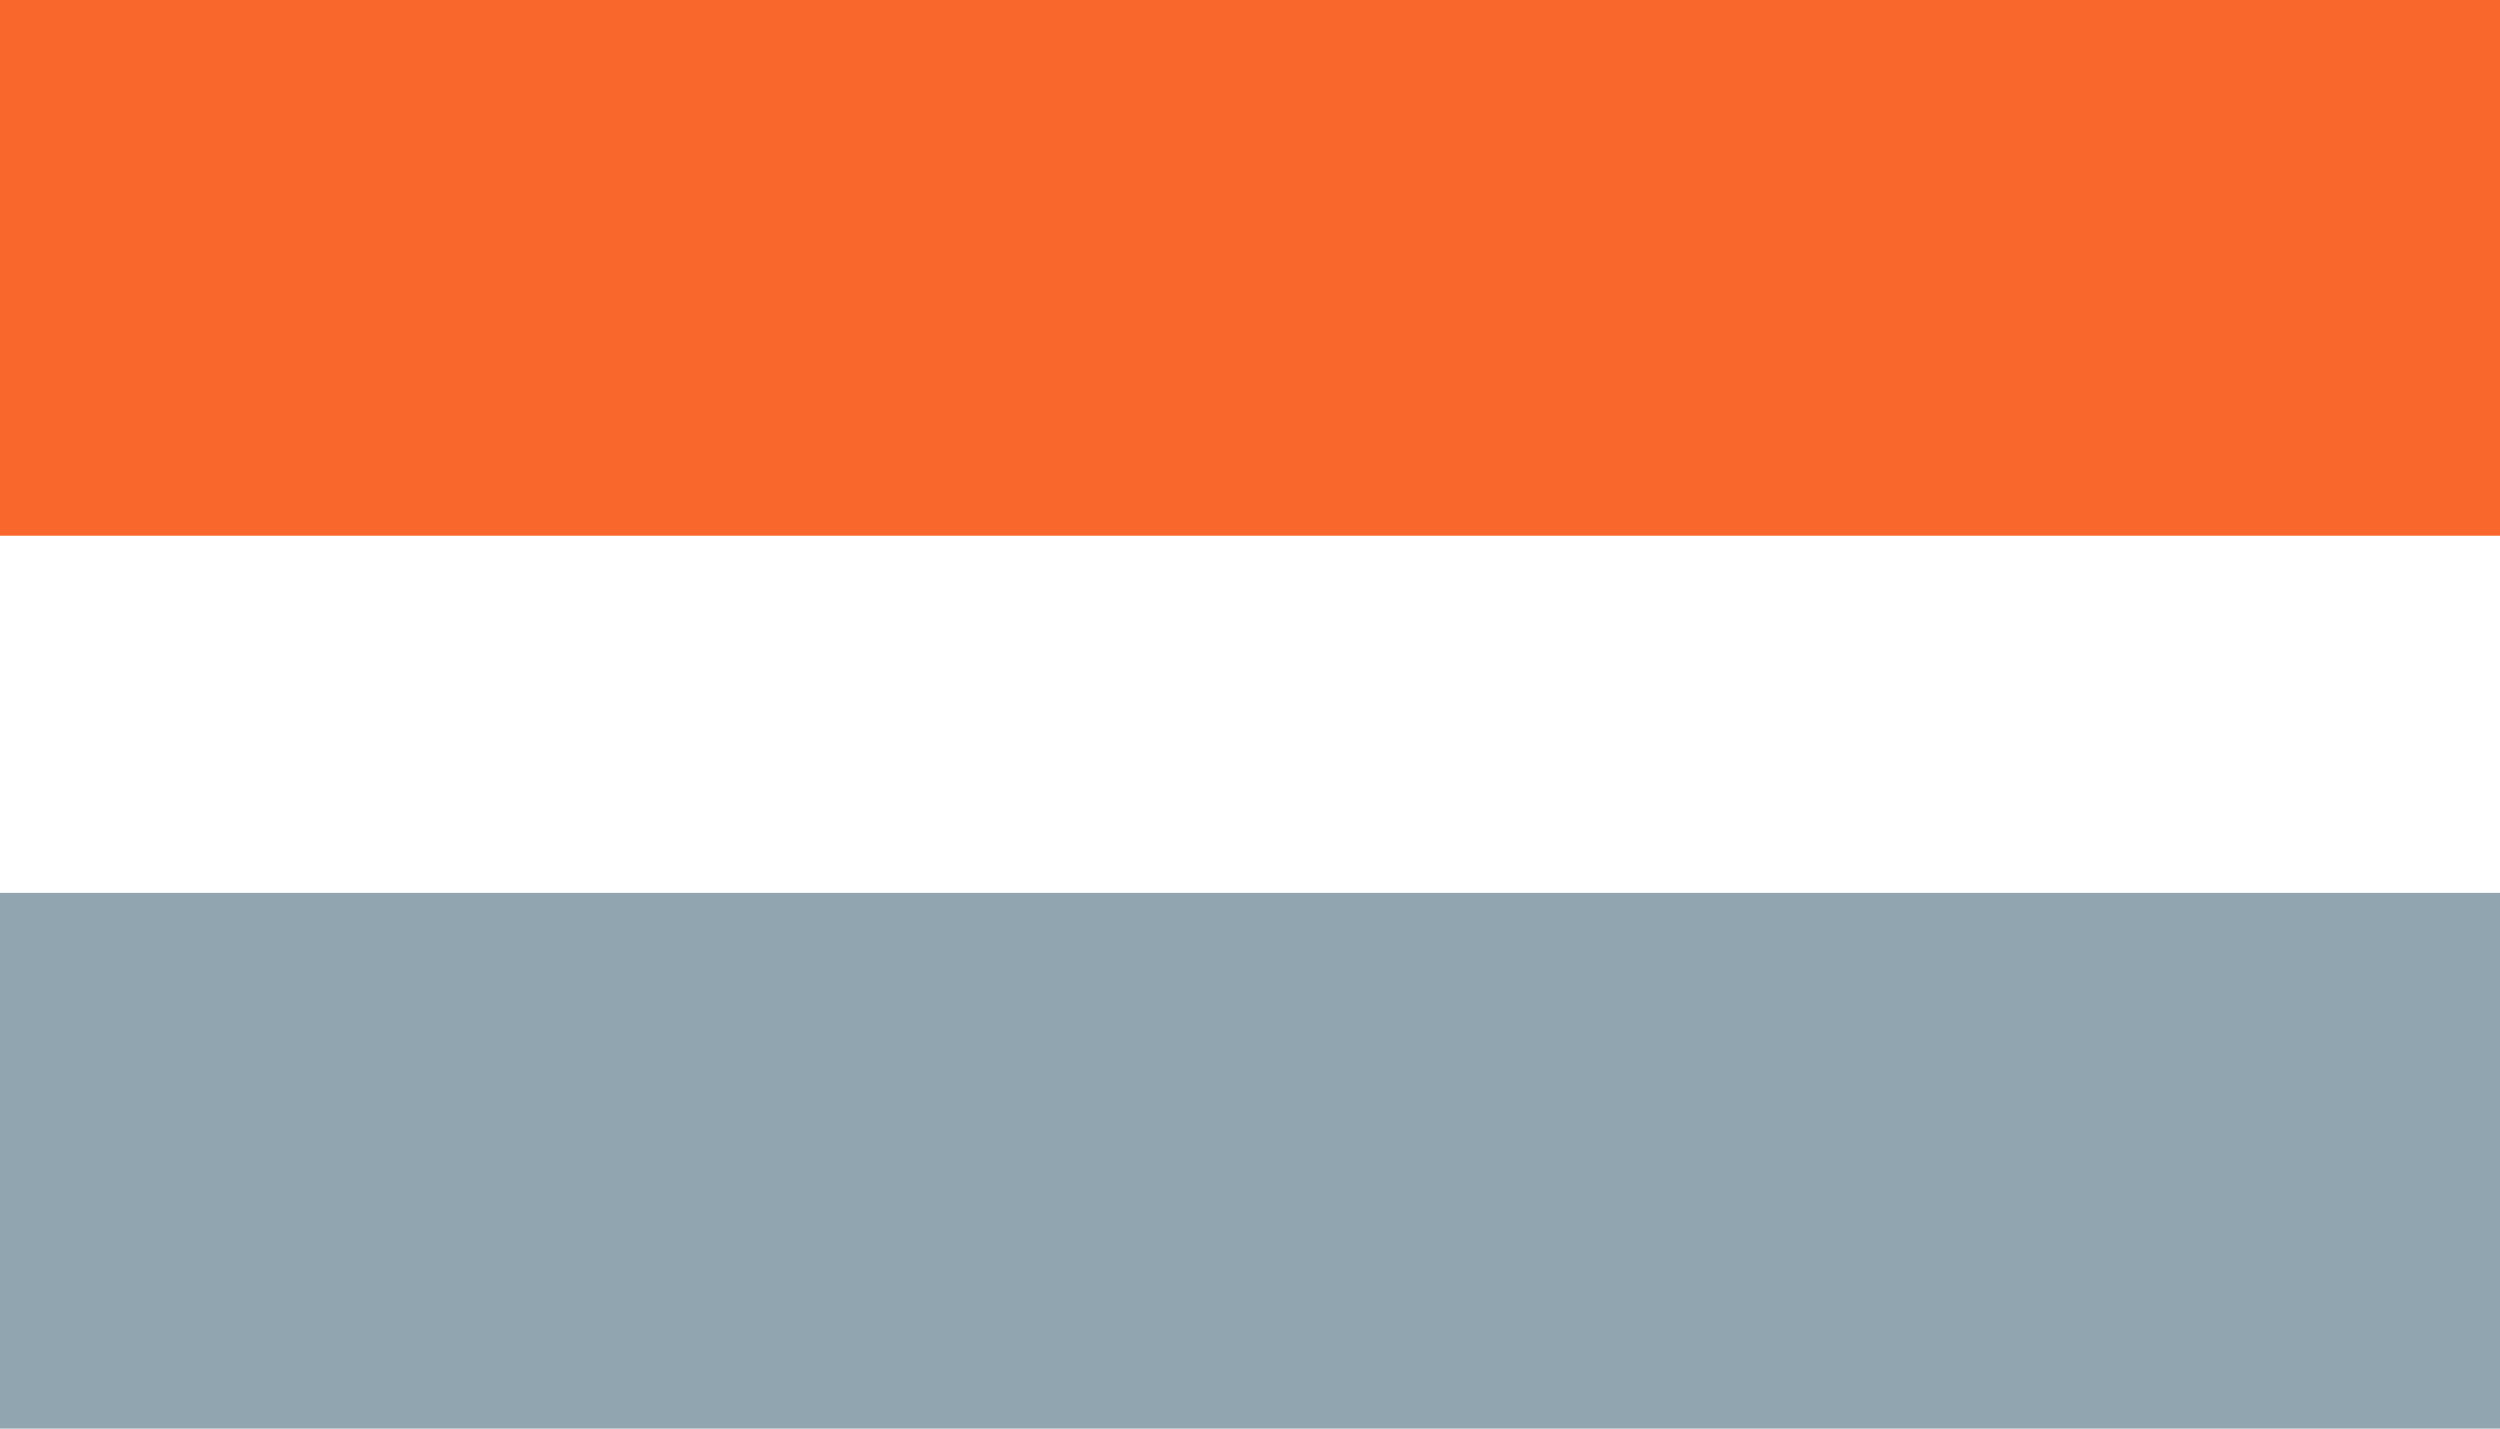
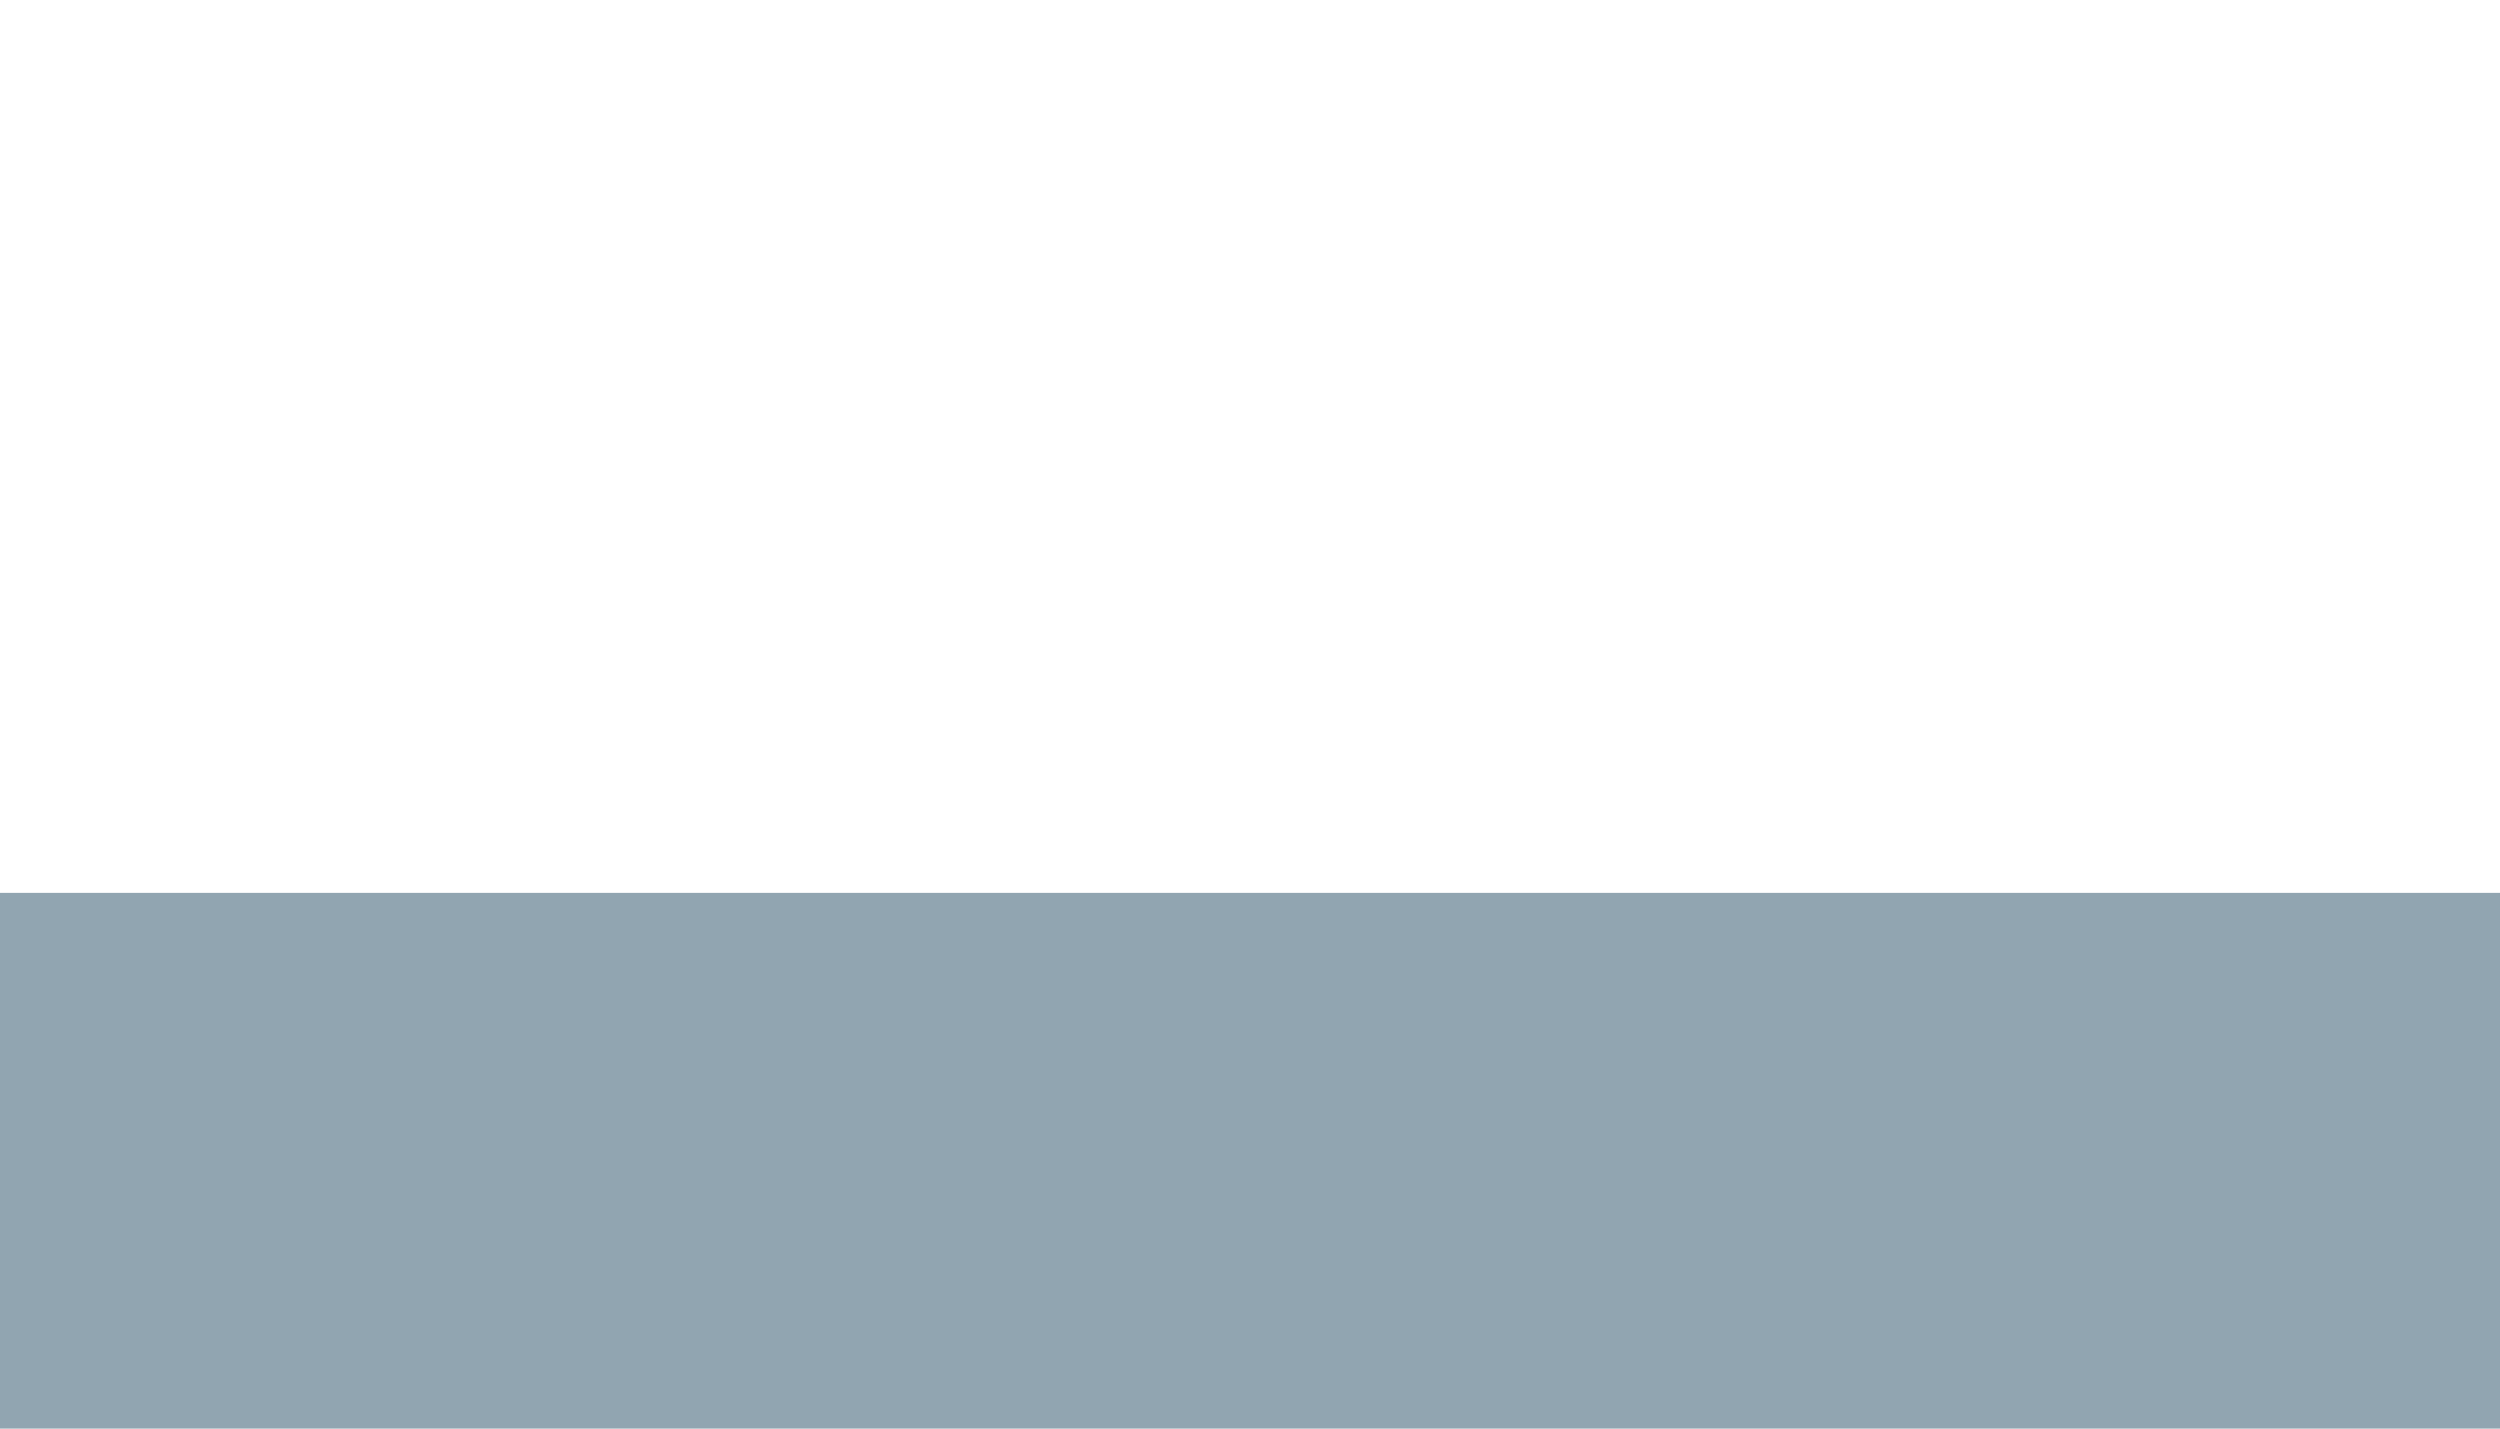
<svg xmlns="http://www.w3.org/2000/svg" width="14px" height="8px" viewBox="0 0 14 8" version="1.1">
  <g id="Page-1" stroke="none" stroke-width="1" fill="none" fill-rule="evenodd">
    <g id="312898573" transform="translate(-1092, -71)" fill-rule="nonzero">
-       <rect id="Rectangle" fill="#FA672D" x="1092" y="71" width="14" height="3" />
      <rect id="Rectangle" fill="#91A5B1" x="1092" y="76" width="14" height="3" />
    </g>
  </g>
</svg>